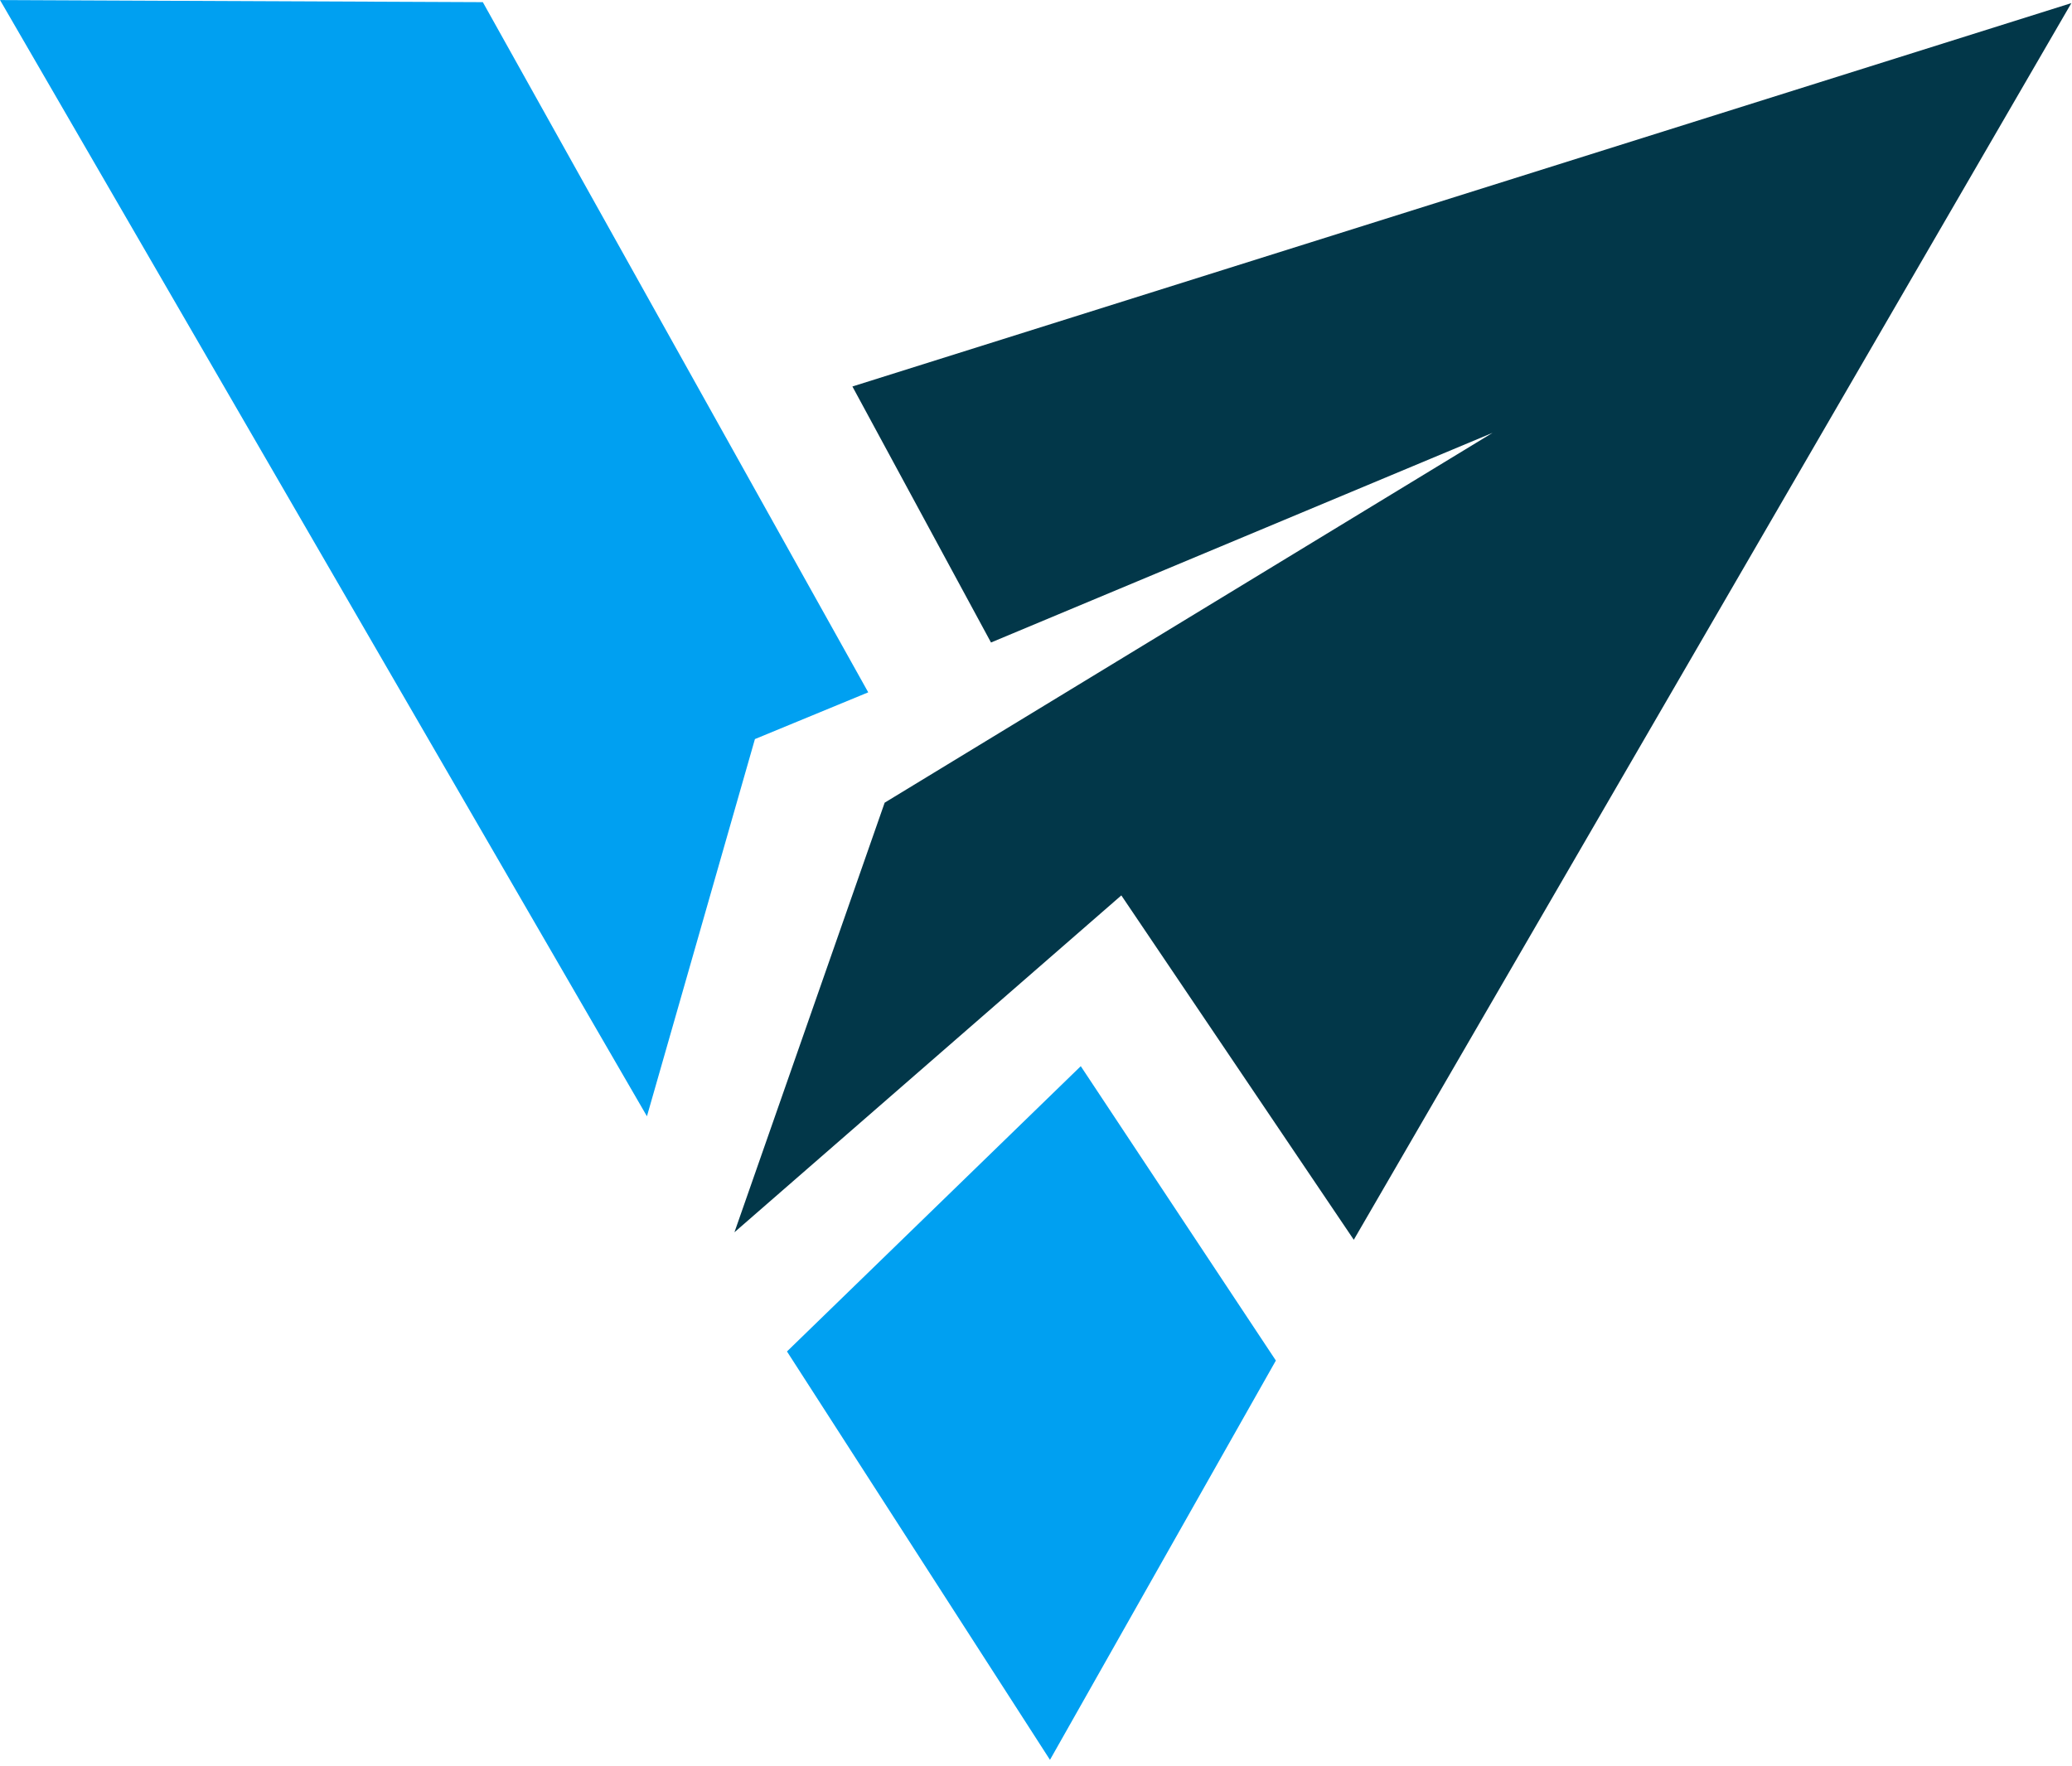
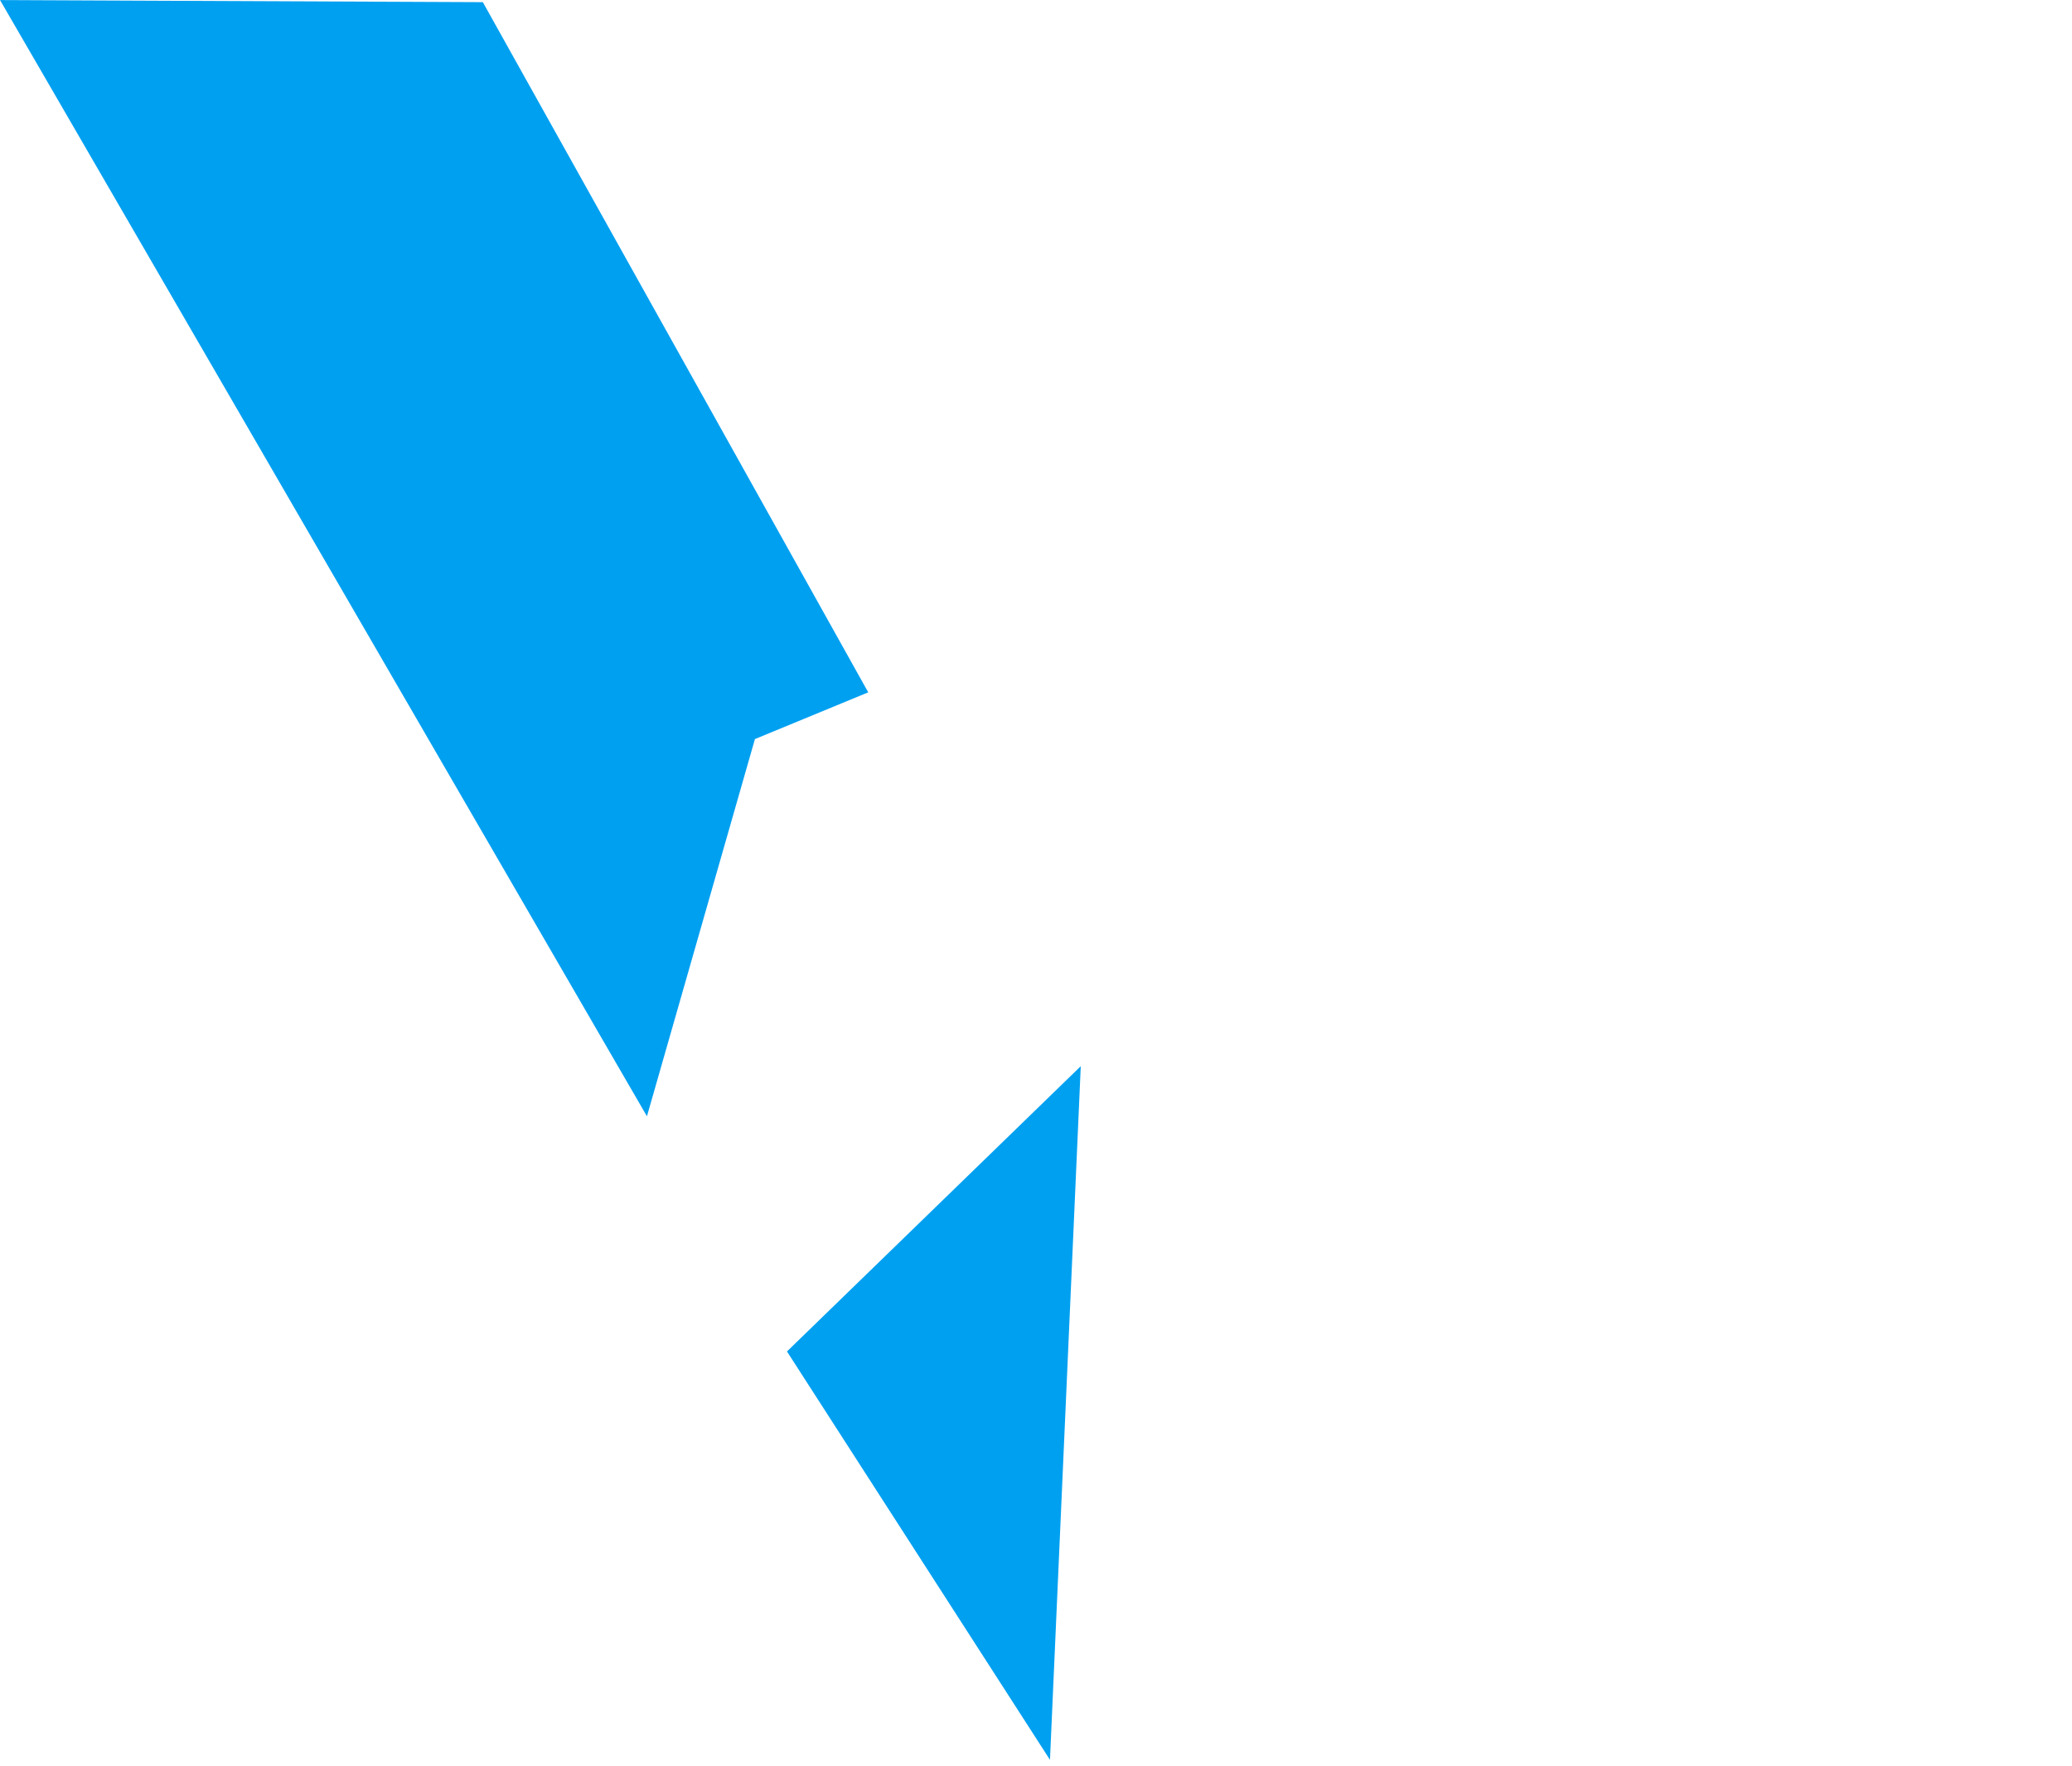
<svg xmlns="http://www.w3.org/2000/svg" width="100%" height="100%" viewBox="0 0 298 254" version="1.1" xml:space="preserve" style="fill-rule:evenodd;clip-rule:evenodd;stroke-linejoin:round;stroke-miterlimit:2;">
  <g transform="matrix(1,0,0,1,-78.165,-20)">
    <g transform="matrix(0.878,0,0,0.878,13.793,-133.238)">
      <g id="Symbol">
        <path d="M73.321,174.541L179.29,357.402L196.979,295.608L215.539,287.951L152.407,174.884L73.321,174.541Z" style="fill:rgb(0,160,241);" />
-         <path d="M193.622,376.406L256.999,321.218L295.077,377.634L412.619,175.041L212.947,237.845L235.649,279.788L317.812,245.438L218.231,306.028L193.622,376.406Z" style="fill:rgb(2,55,73);" />
-         <path d="M202.229,395.93L250.354,349.194L282.313,397.42L245.31,462.833L202.229,395.93Z" style="fill:rgb(0,160,241);" />
+         <path d="M202.229,395.93L250.354,349.194L245.31,462.833L202.229,395.93Z" style="fill:rgb(0,160,241);" />
      </g>
    </g>
  </g>
</svg>